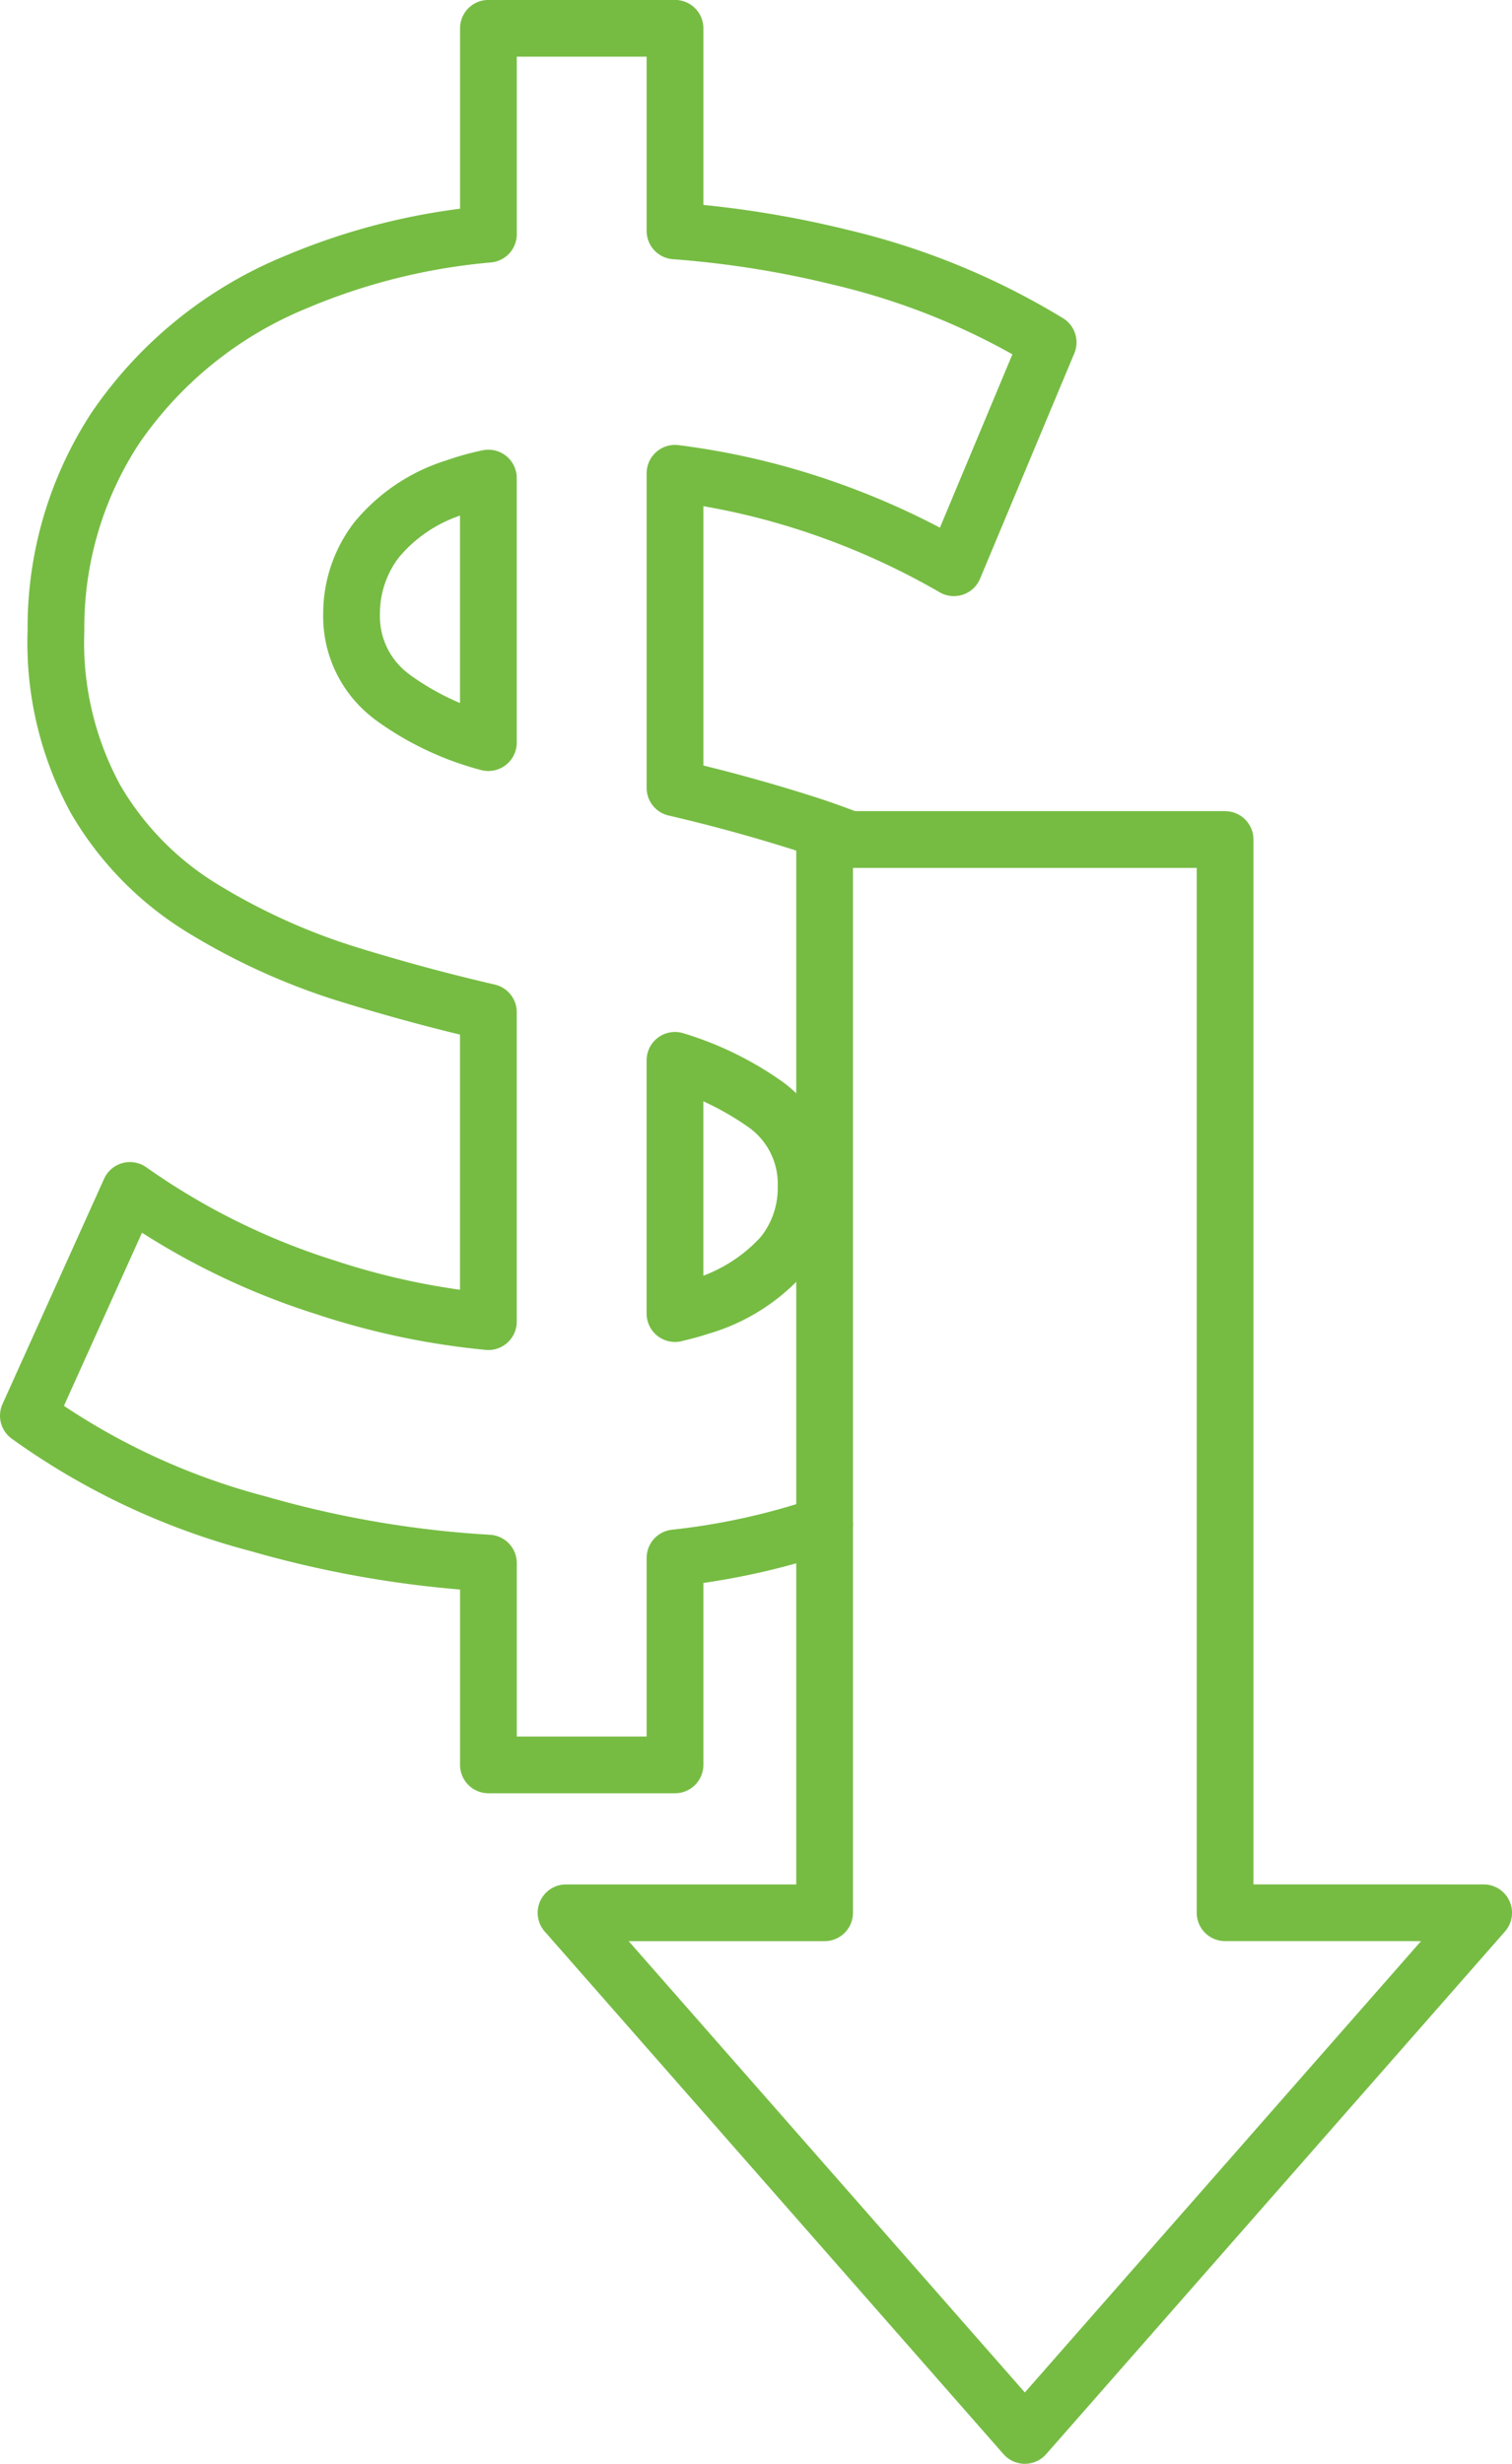
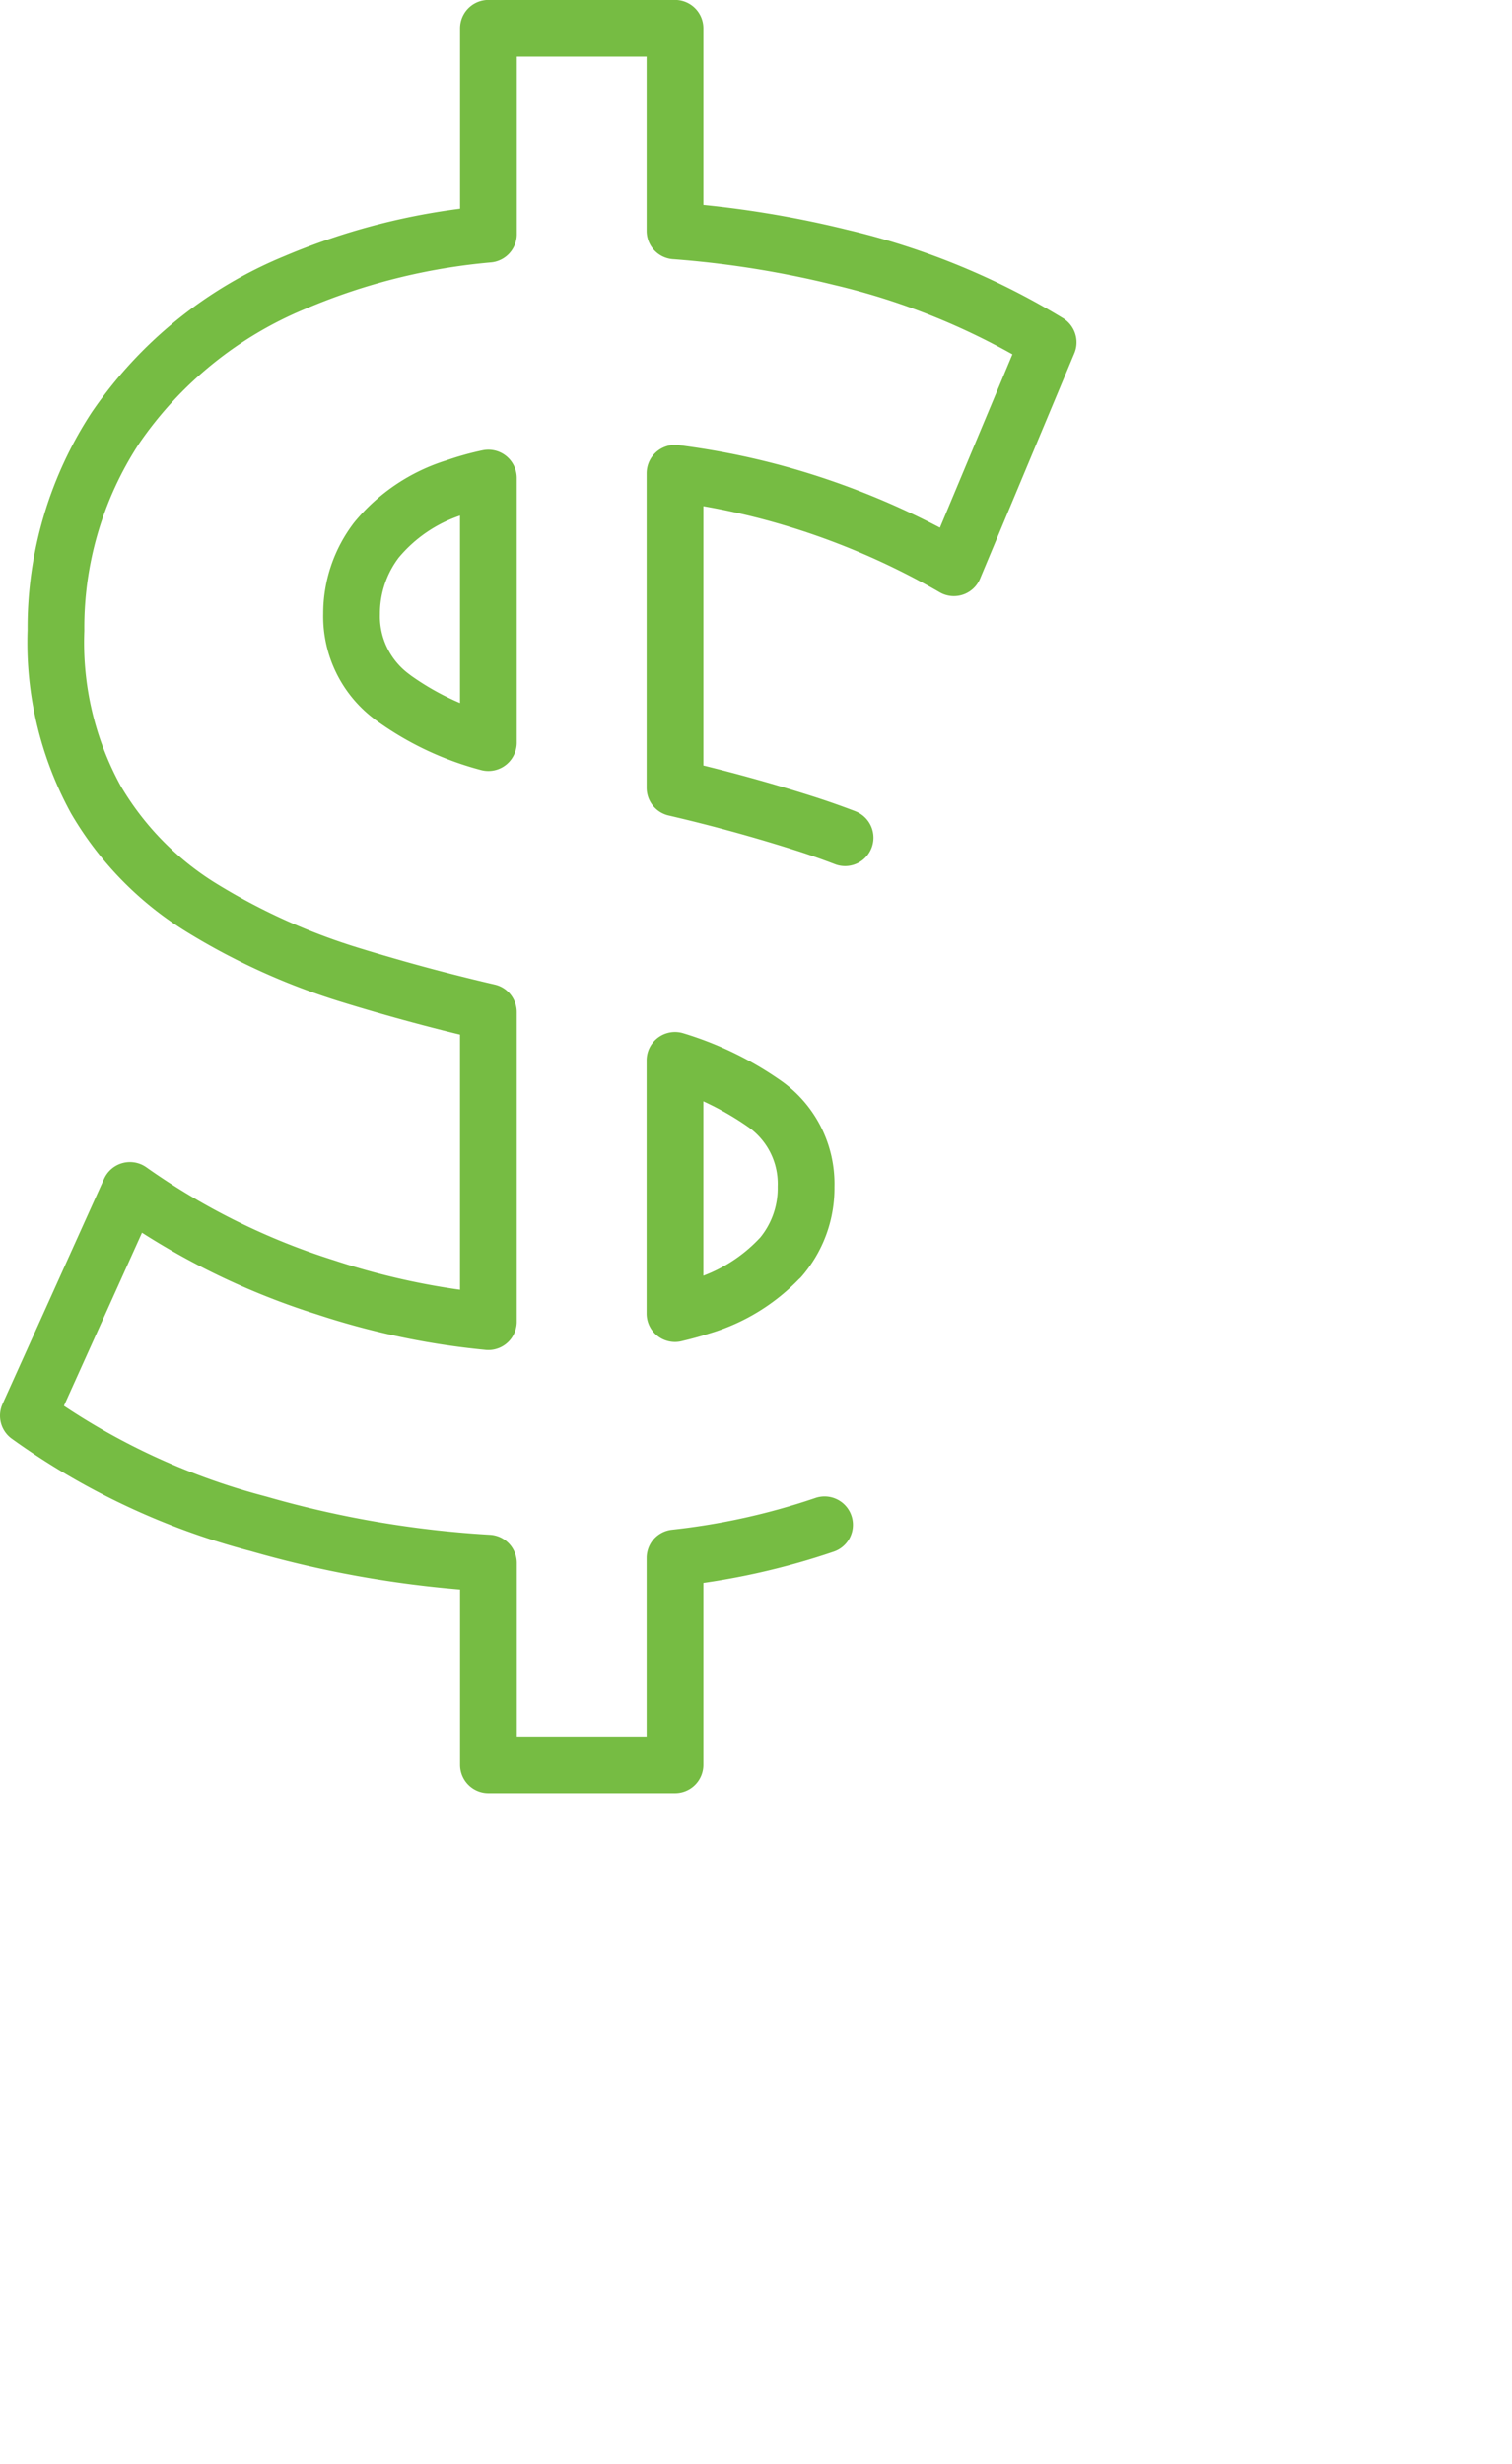
<svg xmlns="http://www.w3.org/2000/svg" width="58.632" height="95.539" viewBox="0 0 58.632 95.539">
  <g data-name="Group 876">
-     <path data-name="Path 960" d="M639.69 366.648v-41.617h-15.53v41.618h-10.027l17.792 20.268 17.792-20.268z" transform="translate(-592.184 -292.477)" style="fill:none;stroke:#76bc43;stroke-linecap:round;stroke-linejoin:round;stroke-width:2.2px" />
    <path data-name="Path 961" d="M632.13 335.787q-.7-.268-1.435-.508a64.713 64.713 0 0 0-5.16-1.424v-12.2a28.465 28.465 0 0 1 3.865.764 29.227 29.227 0 0 1 6.95 2.9l3.655-8.74a27.661 27.661 0 0 0-8.057-3.3 38.938 38.938 0 0 0-6.413-1.022V304.4H618.3v7.984a24.707 24.707 0 0 0-7.485 1.866 15.662 15.662 0 0 0-6.985 5.657 14.126 14.126 0 0 0-2.3 7.845 12.684 12.684 0 0 0 1.545 6.555 12.089 12.089 0 0 0 4.151 4.227 24.911 24.911 0 0 0 5.732 2.58 77.62 77.62 0 0 0 5.34 1.439v12a28.818 28.818 0 0 1-6.308-1.328 27.356 27.356 0 0 1-7.591-3.76l-3.939 8.735a26.959 26.959 0 0 0 8.92 4.192 40.672 40.672 0 0 0 8.92 1.523v7.825h7.235v-8.025a26.972 26.972 0 0 0 5.8-1.284m-16.762-32.1a3.881 3.881 0 0 1-1.58-3.225 4.693 4.693 0 0 1 .967-2.865 6.419 6.419 0 0 1 3.05-2.04 10.365 10.365 0 0 1 1.288-.36V332.1a11.143 11.143 0 0 1-3.723-1.764zm15.041 21.742a6.881 6.881 0 0 1-3.112 1.9c-.3.1-.63.186-.968.267v-9.82a12.206 12.206 0 0 1 3.51 1.711 3.786 3.786 0 0 1 1.574 3.19 4.119 4.119 0 0 1-1.002 2.757z" style="fill:none;stroke:#76bc43;stroke-linecap:round;stroke-linejoin:round;stroke-width:2.2px" transform="translate(-599.36 -303.303)" />
  </g>
</svg>